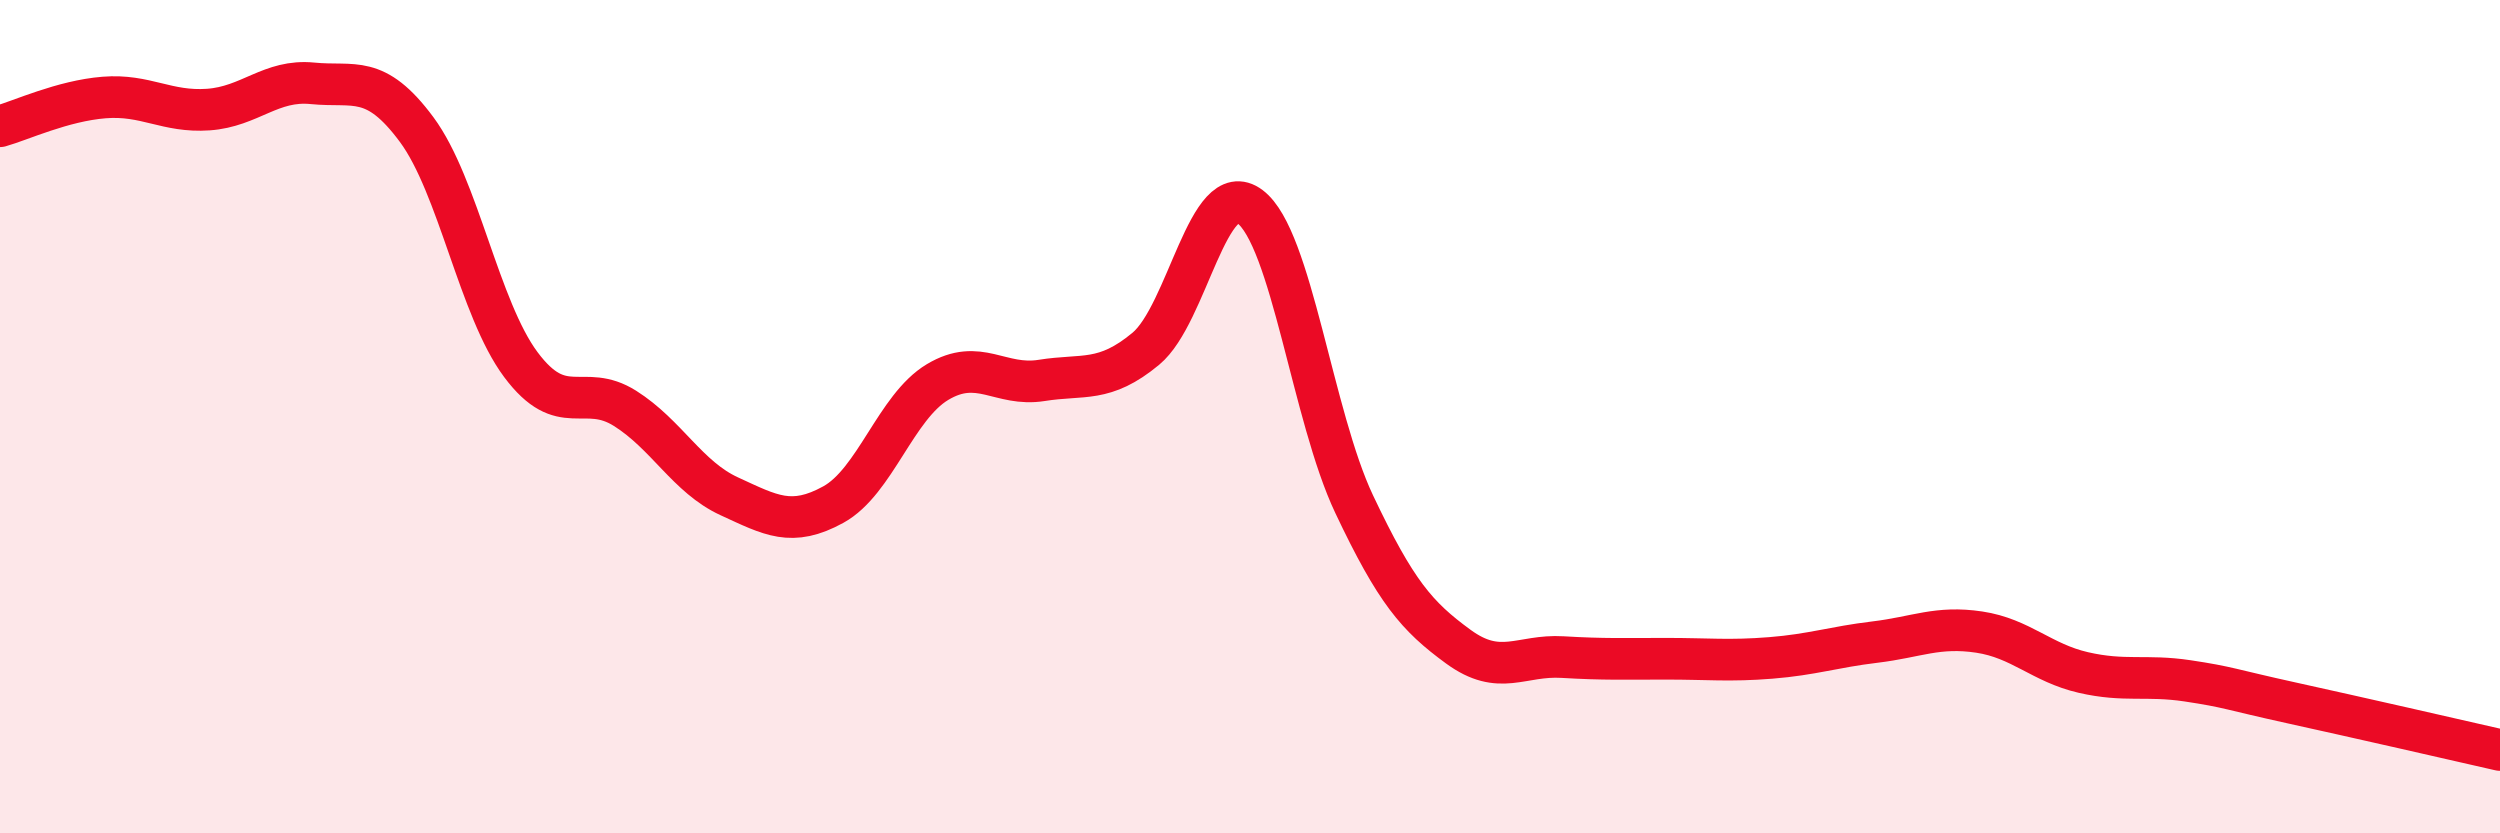
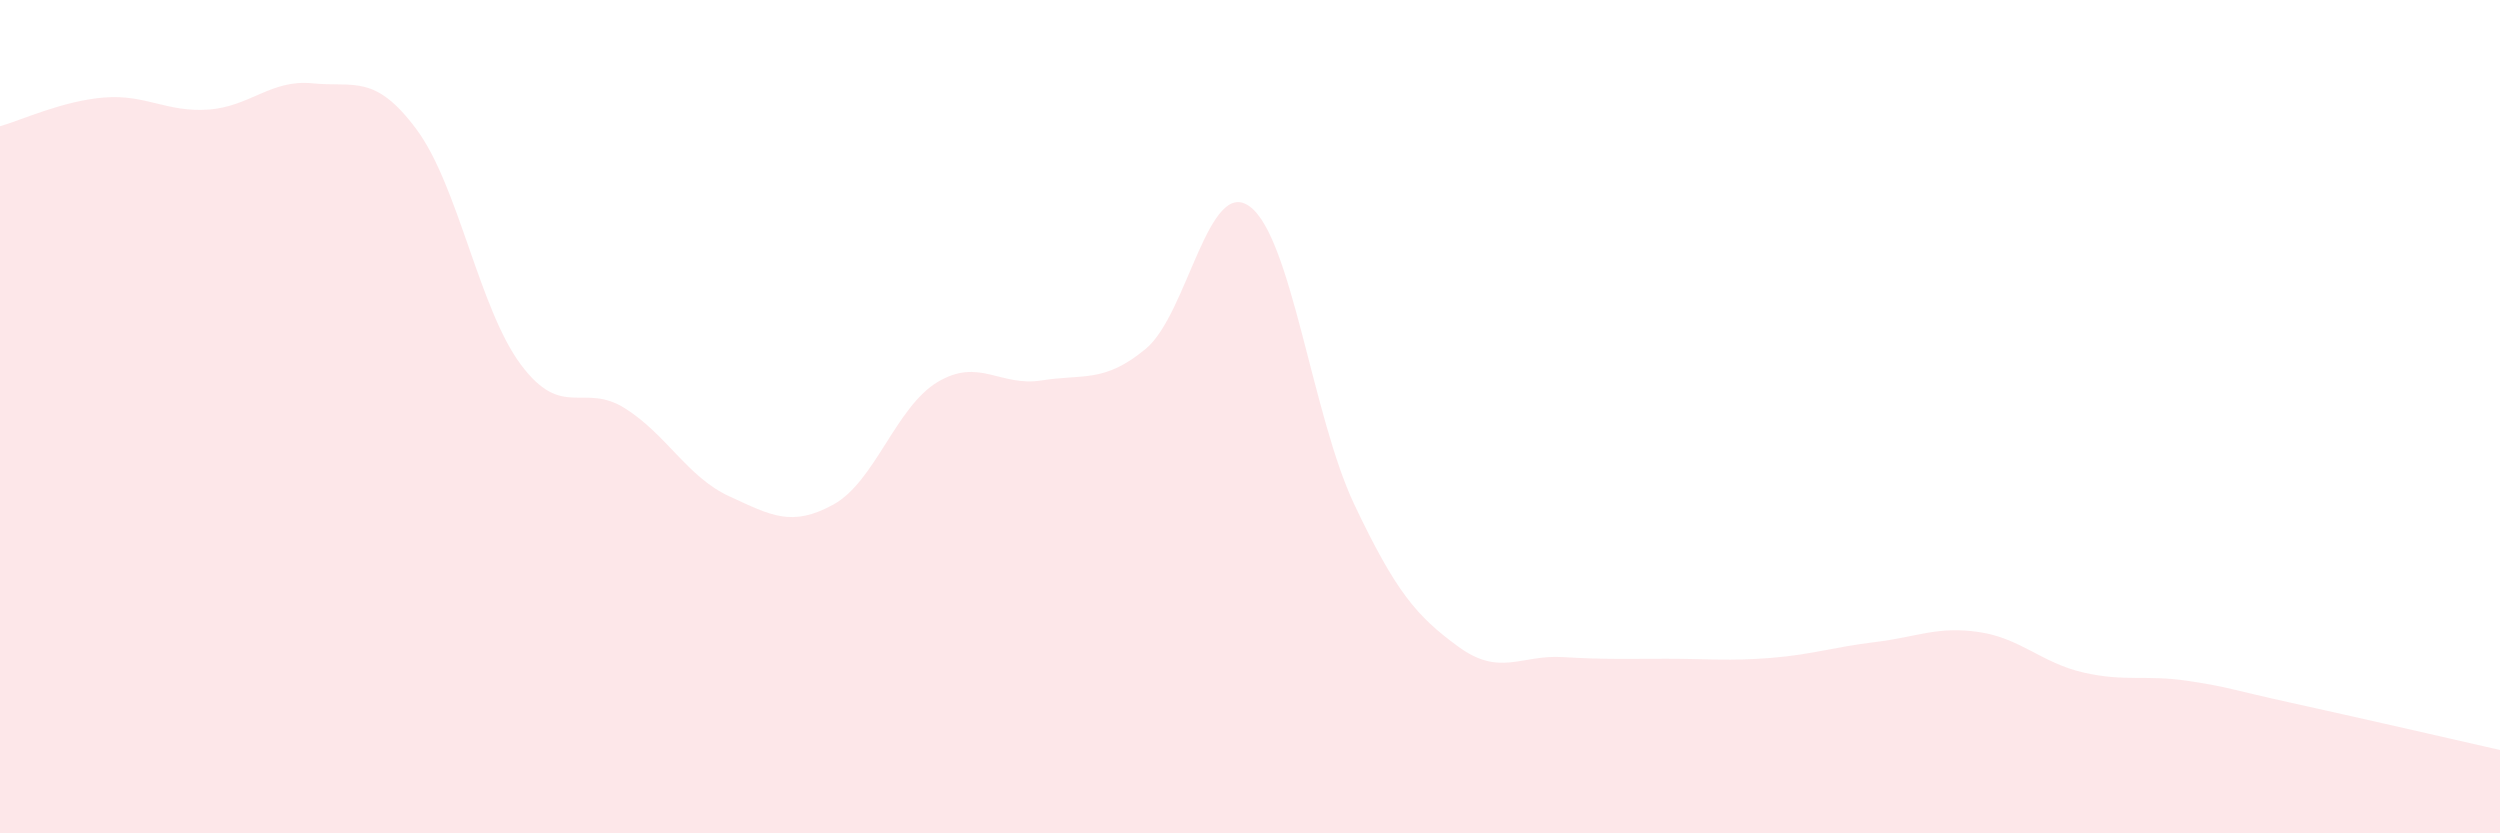
<svg xmlns="http://www.w3.org/2000/svg" width="60" height="20" viewBox="0 0 60 20">
  <path d="M 0,3.03 C 0.5,2.89 1.5,2.42 2.5,2.34 C 3.5,2.26 4,2.7 5,2.63 C 6,2.56 6.5,1.9 7.5,2 C 8.5,2.1 9,1.76 10,3.11 C 11,4.46 11.5,7.41 12.5,8.75 C 13.5,10.09 14,9.17 15,9.8 C 16,10.43 16.5,11.45 17.5,11.91 C 18.5,12.37 19,12.66 20,12.11 C 21,11.56 21.5,9.77 22.5,9.17 C 23.5,8.57 24,9.29 25,9.13 C 26,8.97 26.5,9.2 27.5,8.37 C 28.5,7.54 29,4.21 30,4.96 C 31,5.71 31.5,9.99 32.5,12.1 C 33.5,14.21 34,14.79 35,15.52 C 36,16.25 36.5,15.71 37.5,15.77 C 38.5,15.83 39,15.81 40,15.81 C 41,15.81 41.5,15.87 42.5,15.79 C 43.5,15.71 44,15.53 45,15.41 C 46,15.29 46.5,15.02 47.5,15.17 C 48.5,15.32 49,15.91 50,16.14 C 51,16.37 51.5,16.19 52.5,16.34 C 53.5,16.49 53.5,16.54 55,16.87 C 56.5,17.2 59,17.77 60,18L60 20L0 20Z" fill="#EB0A25" opacity="0.1" stroke-linecap="round" stroke-linejoin="round" />
-   <path d="M 0,3.03 C 0.5,2.89 1.5,2.42 2.5,2.34 C 3.5,2.26 4,2.7 5,2.63 C 6,2.56 6.5,1.9 7.5,2 C 8.5,2.1 9,1.76 10,3.11 C 11,4.46 11.5,7.41 12.5,8.75 C 13.5,10.09 14,9.17 15,9.8 C 16,10.43 16.5,11.45 17.5,11.91 C 18.5,12.37 19,12.66 20,12.11 C 21,11.56 21.5,9.77 22.5,9.17 C 23.5,8.57 24,9.29 25,9.13 C 26,8.97 26.5,9.2 27.5,8.37 C 28.5,7.54 29,4.21 30,4.96 C 31,5.71 31.5,9.99 32.5,12.1 C 33.5,14.21 34,14.79 35,15.52 C 36,16.25 36.5,15.71 37.5,15.77 C 38.5,15.83 39,15.81 40,15.81 C 41,15.81 41.5,15.87 42.5,15.79 C 43.5,15.71 44,15.53 45,15.41 C 46,15.29 46.5,15.02 47.5,15.17 C 48.5,15.32 49,15.91 50,16.14 C 51,16.37 51.5,16.19 52.5,16.34 C 53.5,16.49 53.5,16.54 55,16.87 C 56.5,17.2 59,17.77 60,18" stroke="#EB0A25" stroke-width="1" fill="none" stroke-linecap="round" stroke-linejoin="round" />
</svg>